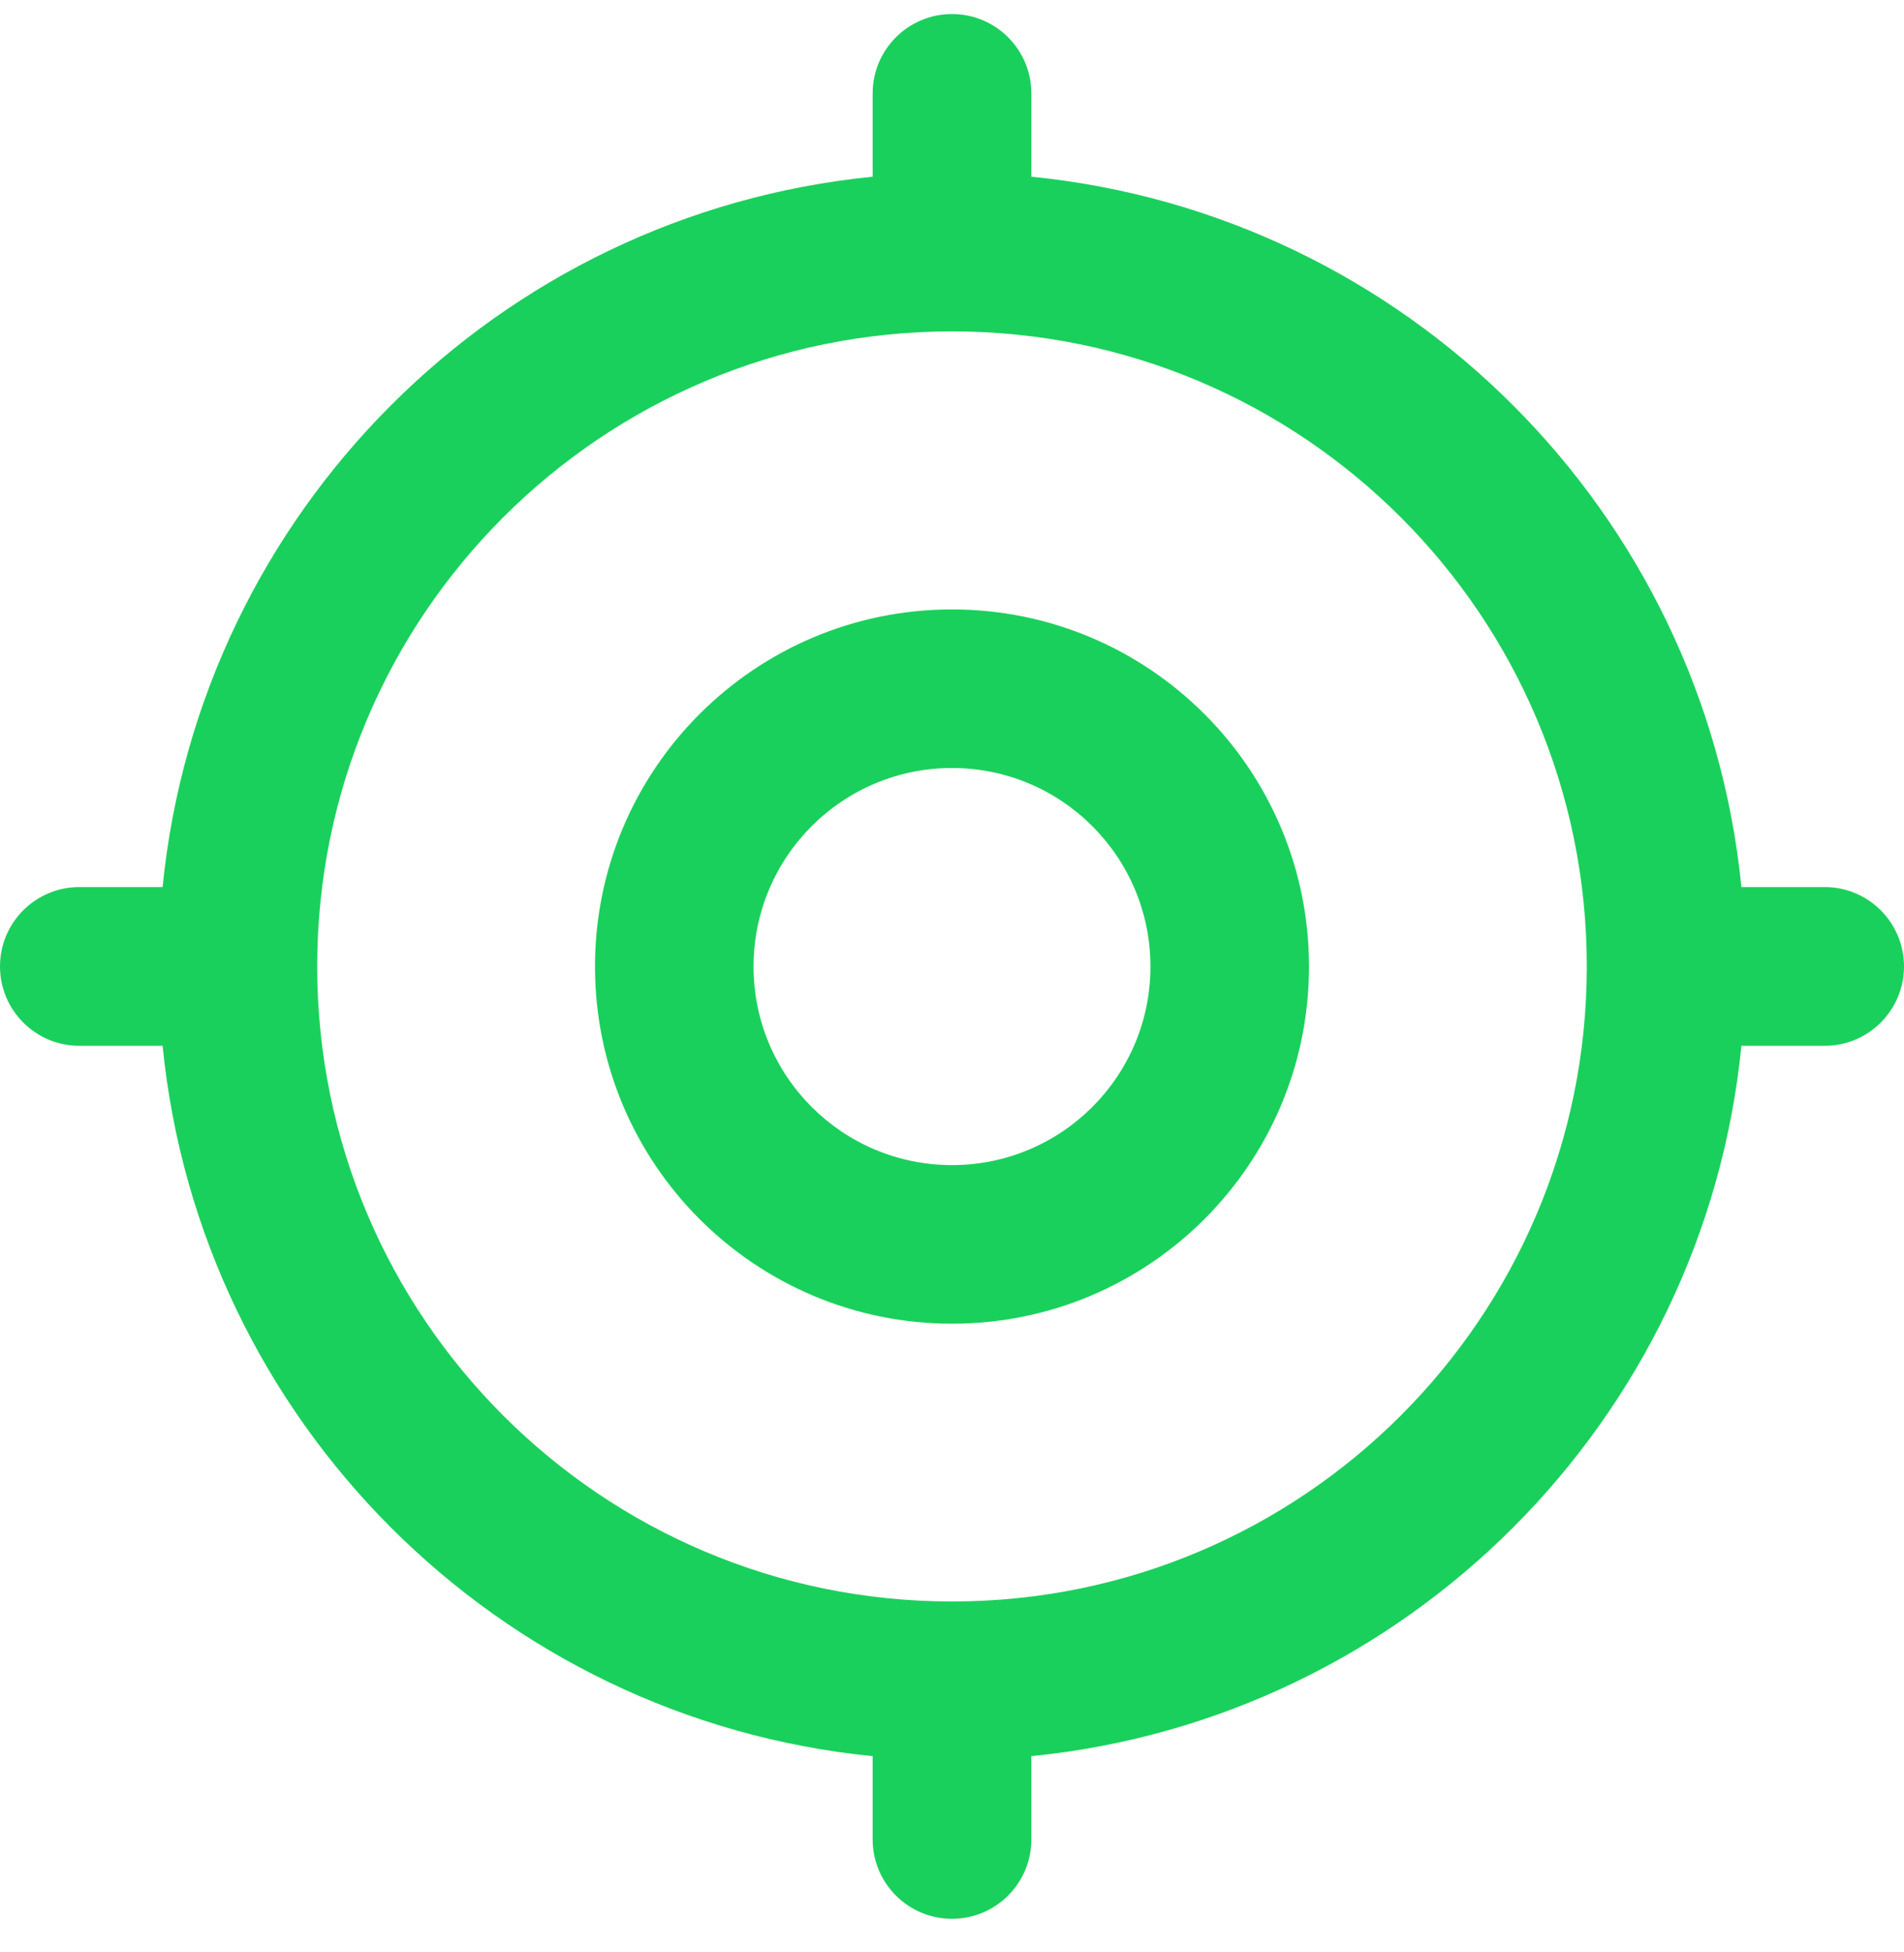
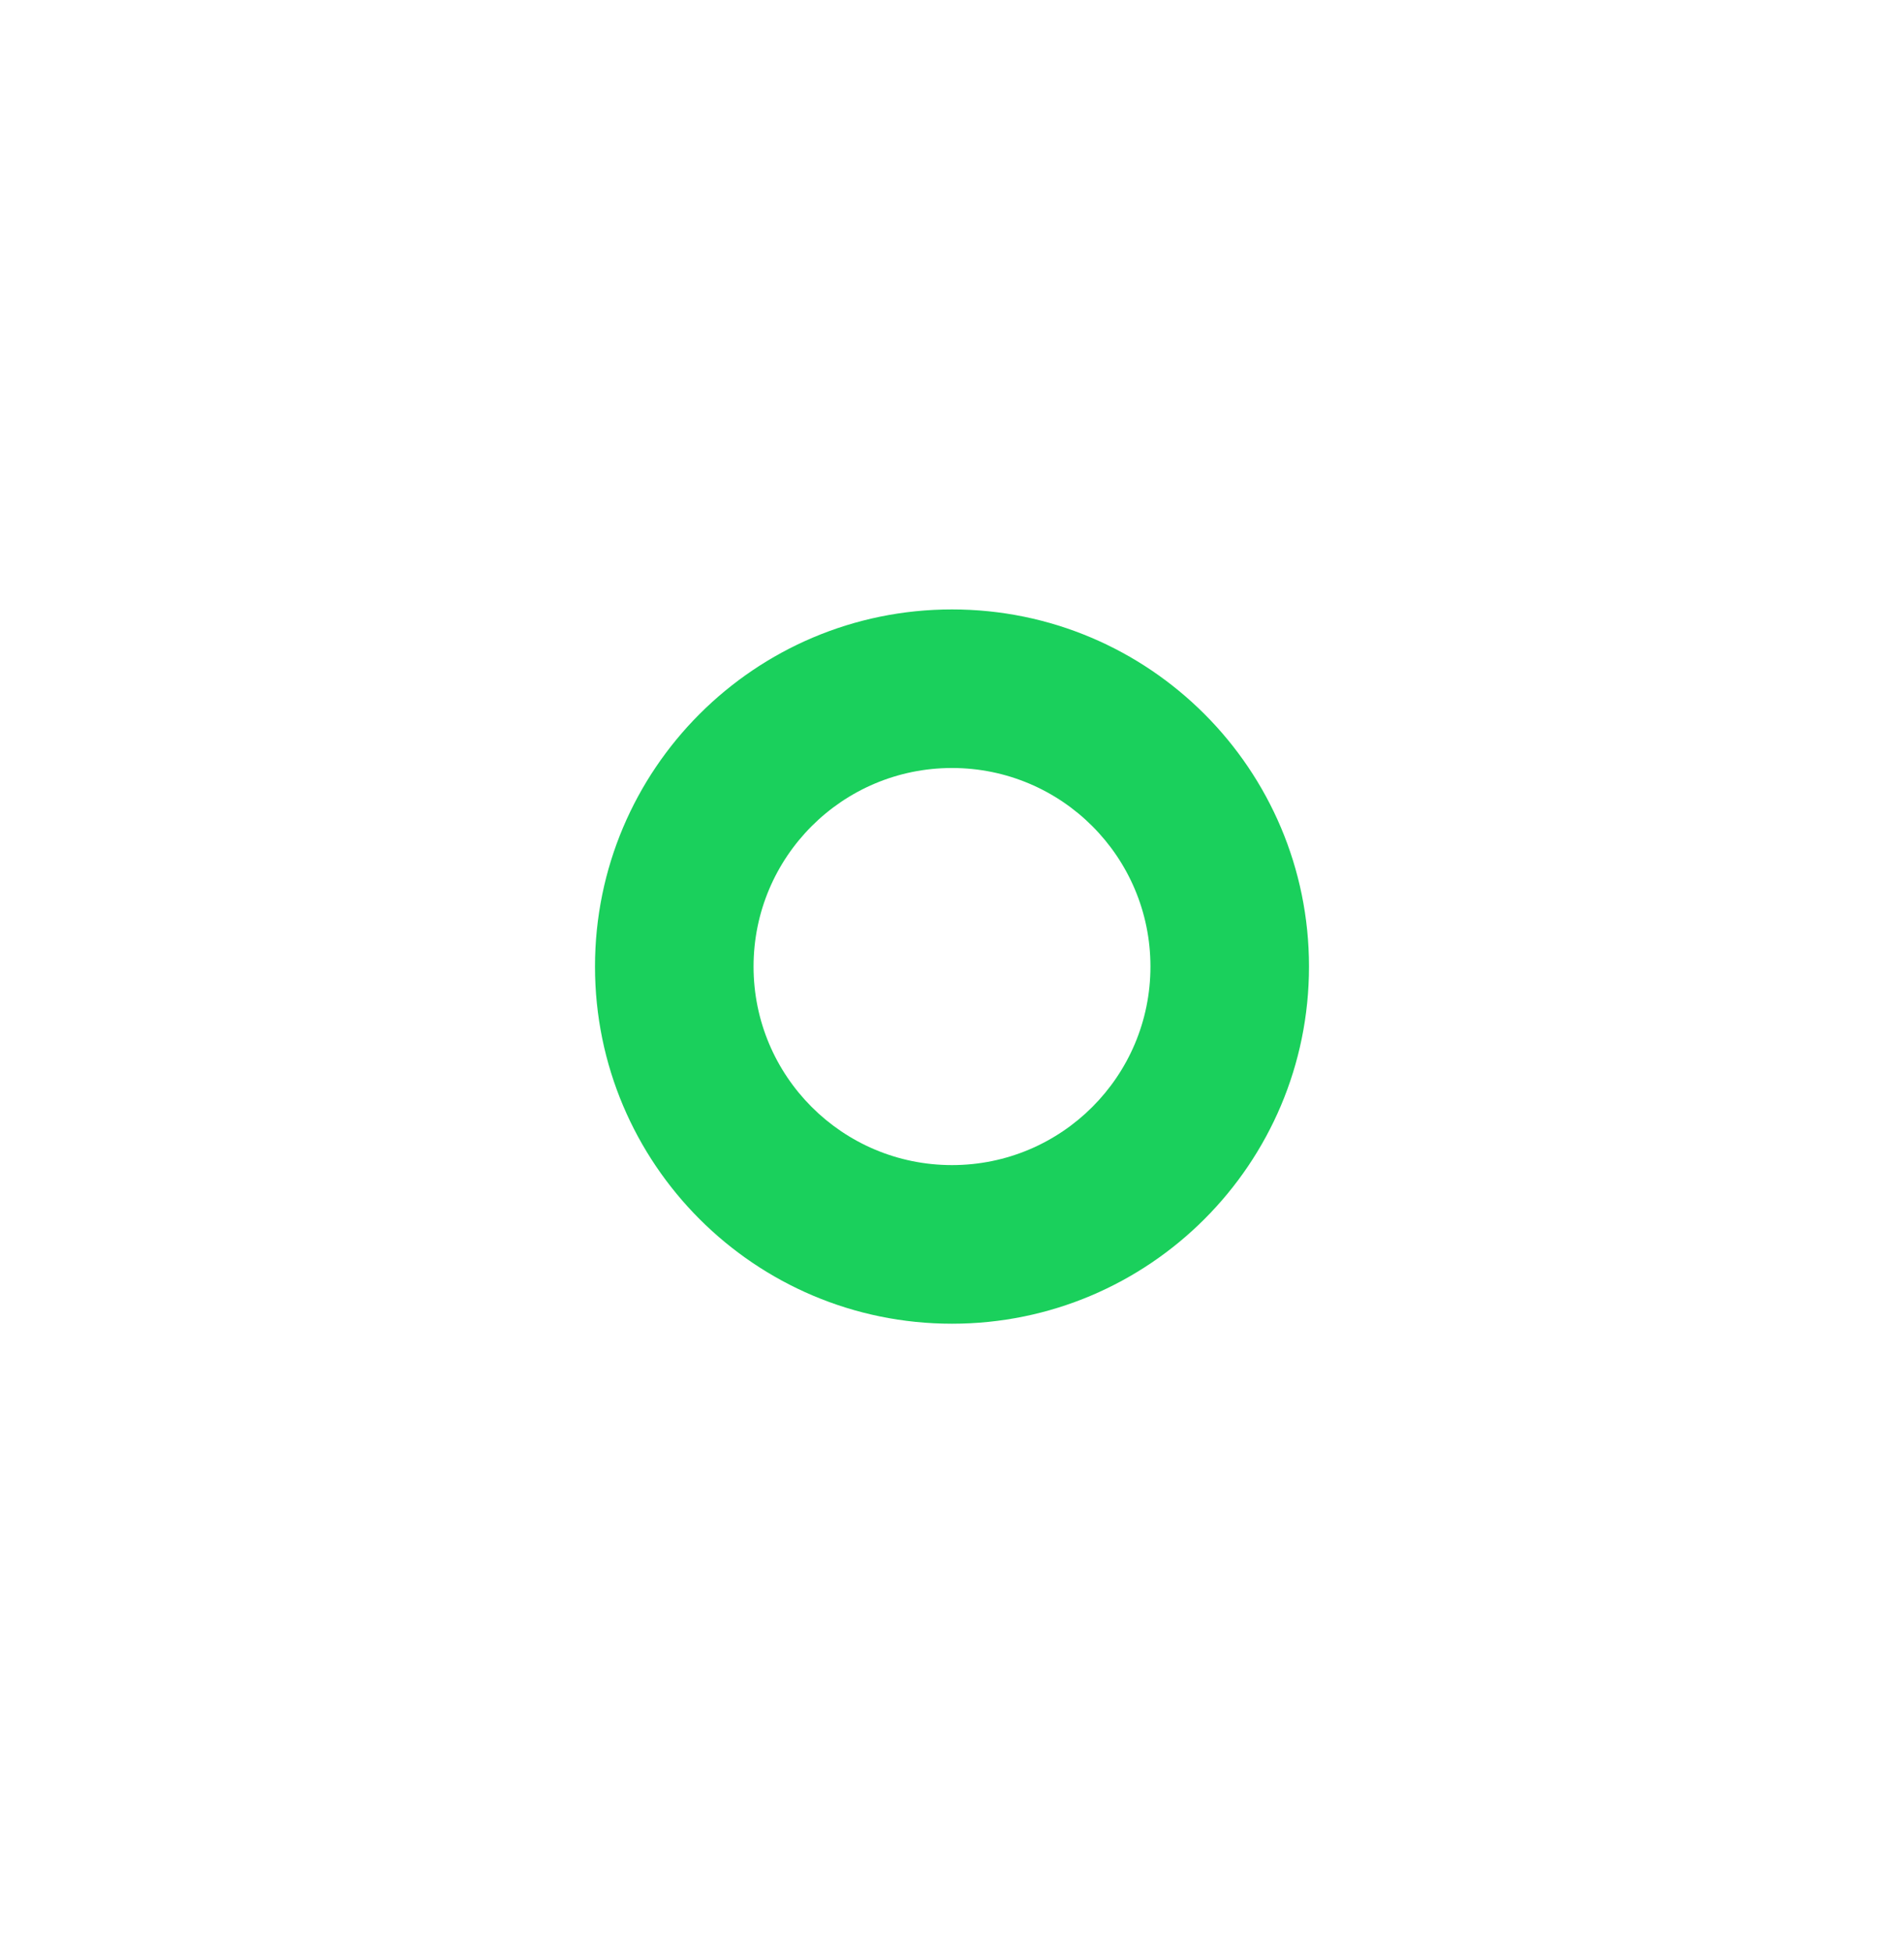
<svg xmlns="http://www.w3.org/2000/svg" width="40" height="41" viewBox="0 0 40 41" fill="none">
  <g clip-path="url(#clip0_639_31028)">
    <path fill-rule="evenodd" clip-rule="evenodd" d="M20 27.798C24.142 27.798 27.5 24.44 27.5 20.298C27.5 16.156 24.142 12.798 20 12.798C15.858 12.798 12.5 16.156 12.5 20.298C12.5 24.44 15.858 27.798 20 27.798ZM20 24.467C17.697 24.467 15.831 22.601 15.831 20.298C15.831 17.995 17.697 16.128 20 16.128C22.303 16.128 24.169 17.995 24.169 20.298C24.169 22.601 22.303 24.467 20 24.467Z" fill="#1AD05C" />
-     <path fill-rule="evenodd" clip-rule="evenodd" d="M18.333 1.962C18.333 1.041 19.079 0.295 20 0.295C20.921 0.295 21.667 1.041 21.667 1.962V3.711C29.541 4.492 35.803 10.754 36.584 18.628H38.333C39.254 18.628 40 19.374 40 20.295C40 21.215 39.254 21.962 38.333 21.962H36.584C35.803 29.836 29.541 36.098 21.667 36.879V38.628C21.667 39.549 20.921 40.295 20 40.295C19.079 40.295 18.333 39.549 18.333 38.628V36.879C10.459 36.098 4.197 29.836 3.416 21.962H1.667C0.746 21.962 0 21.215 0 20.295C-1.98682e-07 19.374 0.746 18.628 1.667 18.628H3.416C4.197 10.754 10.459 4.492 18.333 3.711V1.962ZM20 33.631C12.635 33.631 6.664 27.66 6.664 20.295C6.664 12.93 12.635 6.959 20 6.959C27.365 6.959 33.336 12.93 33.336 20.295C33.336 27.66 27.365 33.631 20 33.631Z" fill="#1AD05C" />
  </g>
  <defs>
    <clipPath id="clip0_639_31028">
      <rect width="40" height="40" fill="white" transform="translate(0 0.295)" />
    </clipPath>
  </defs>
</svg>